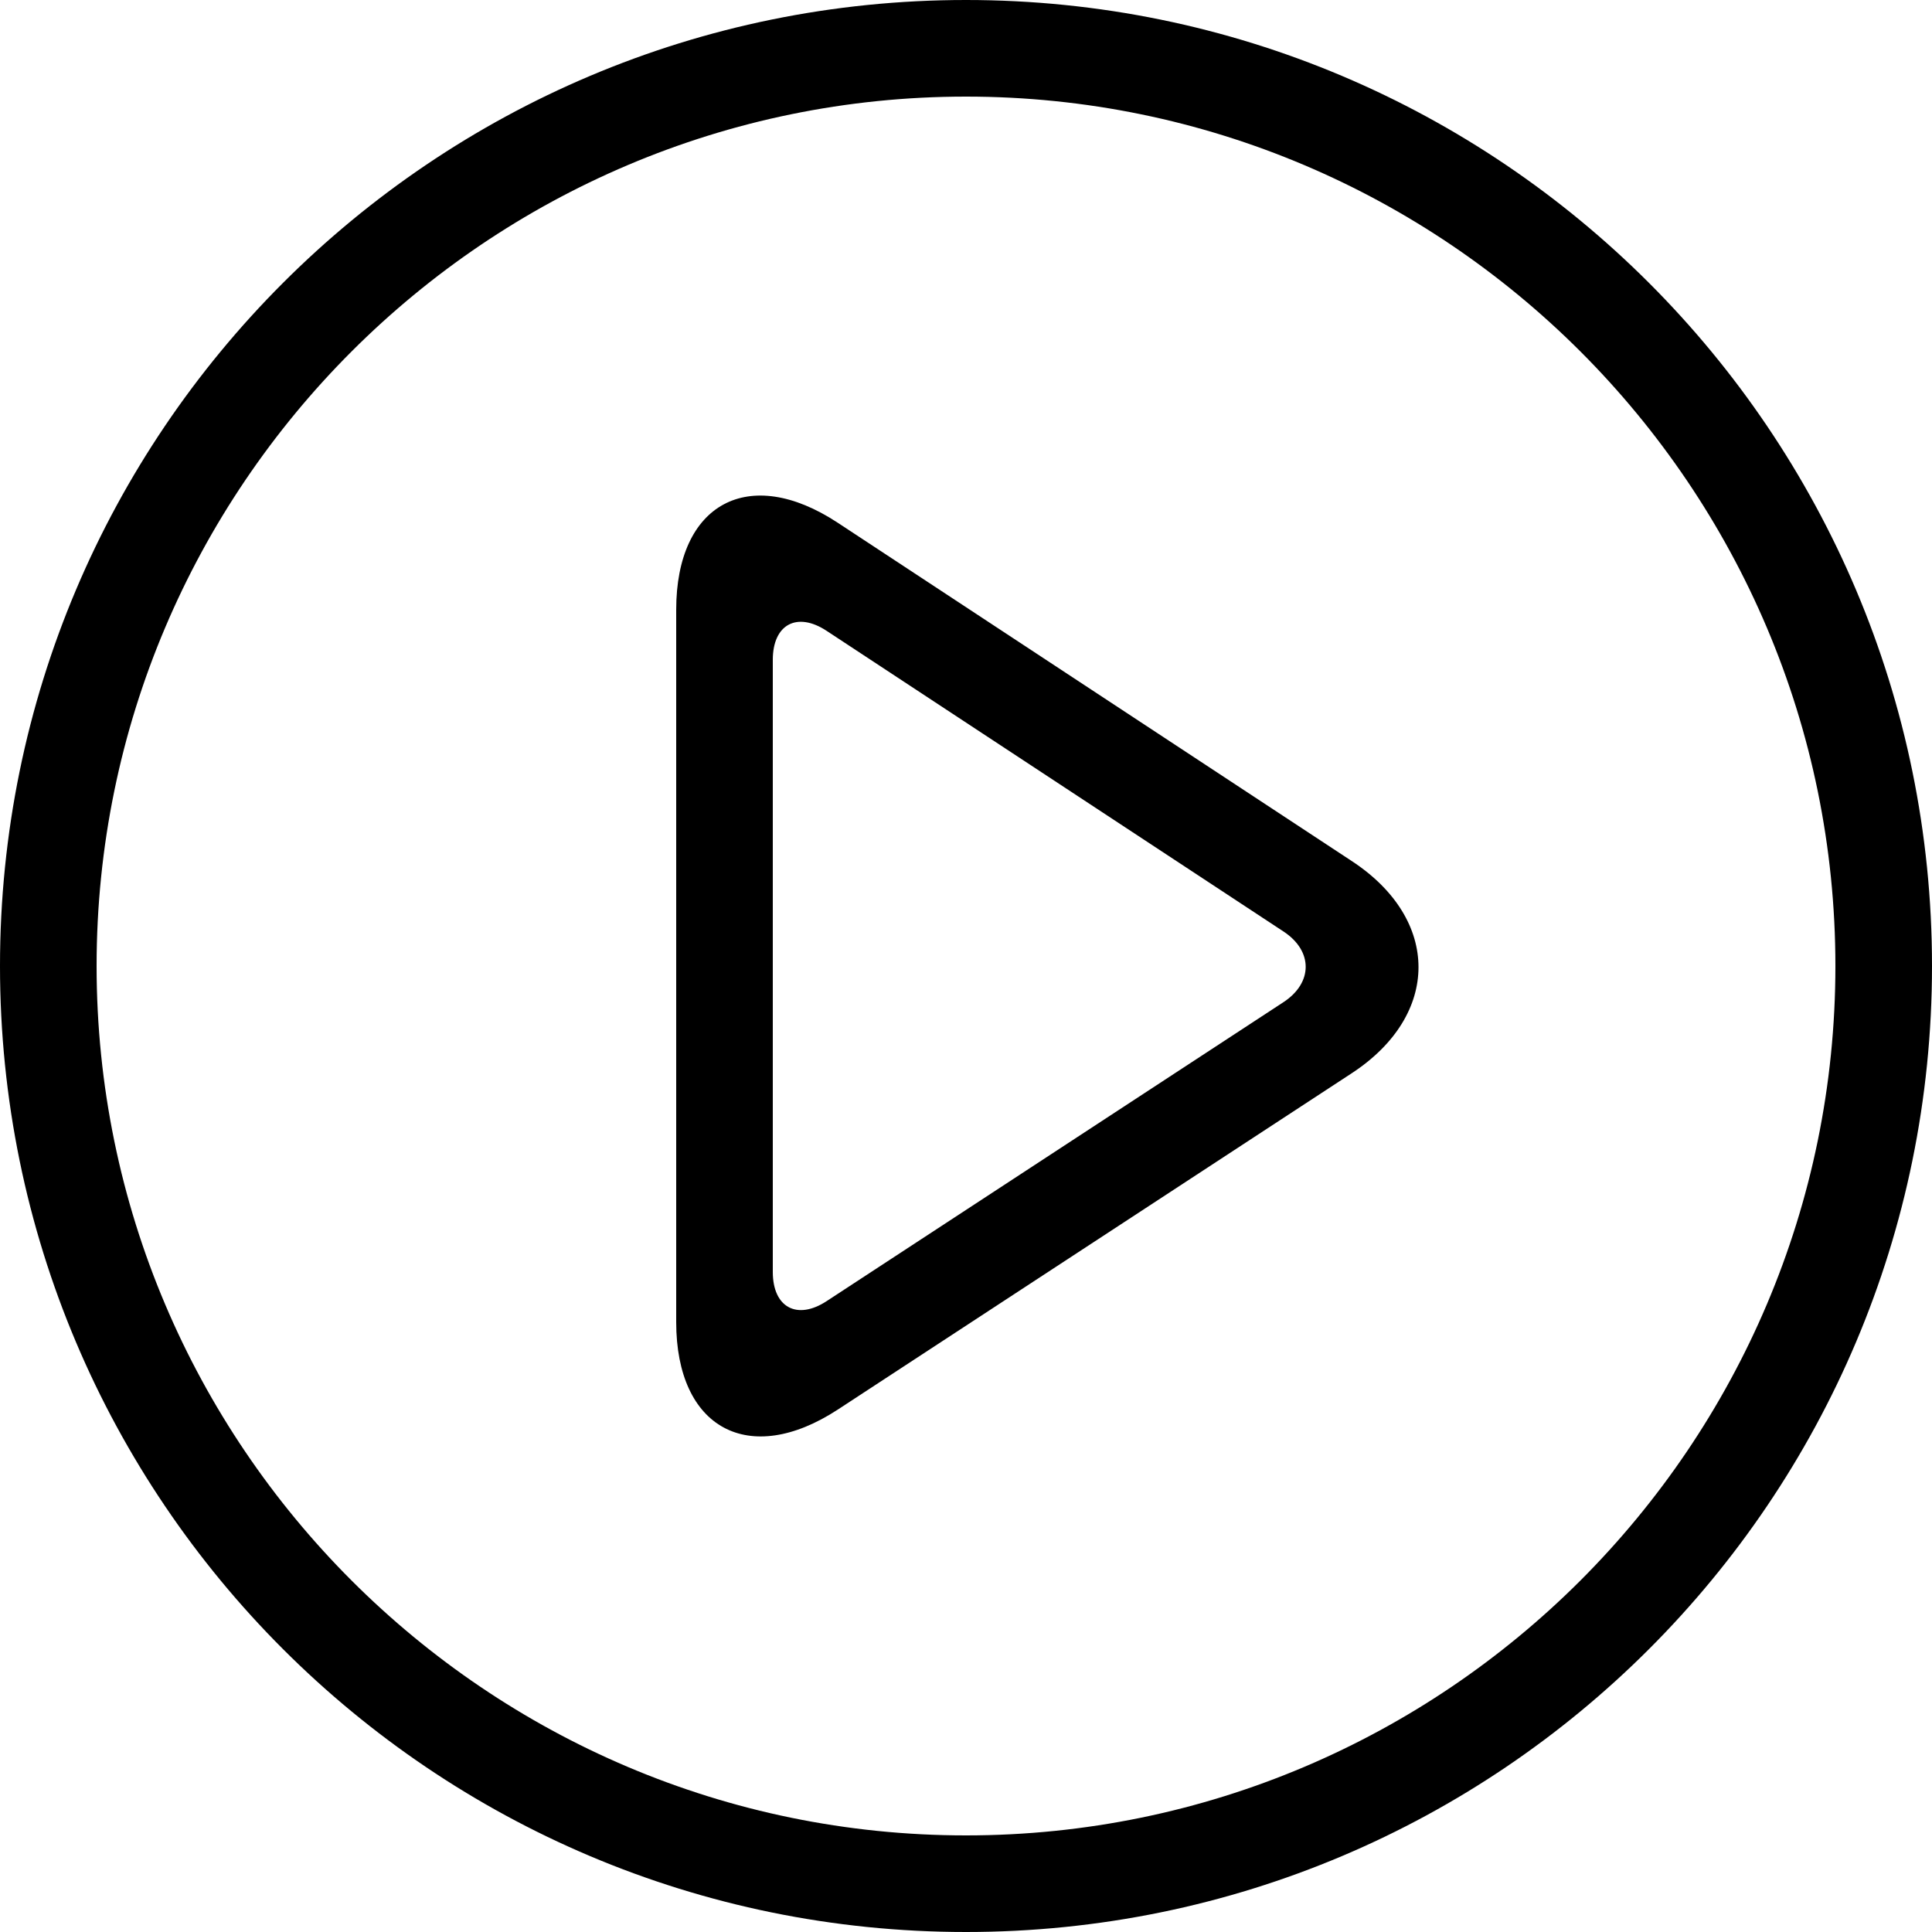
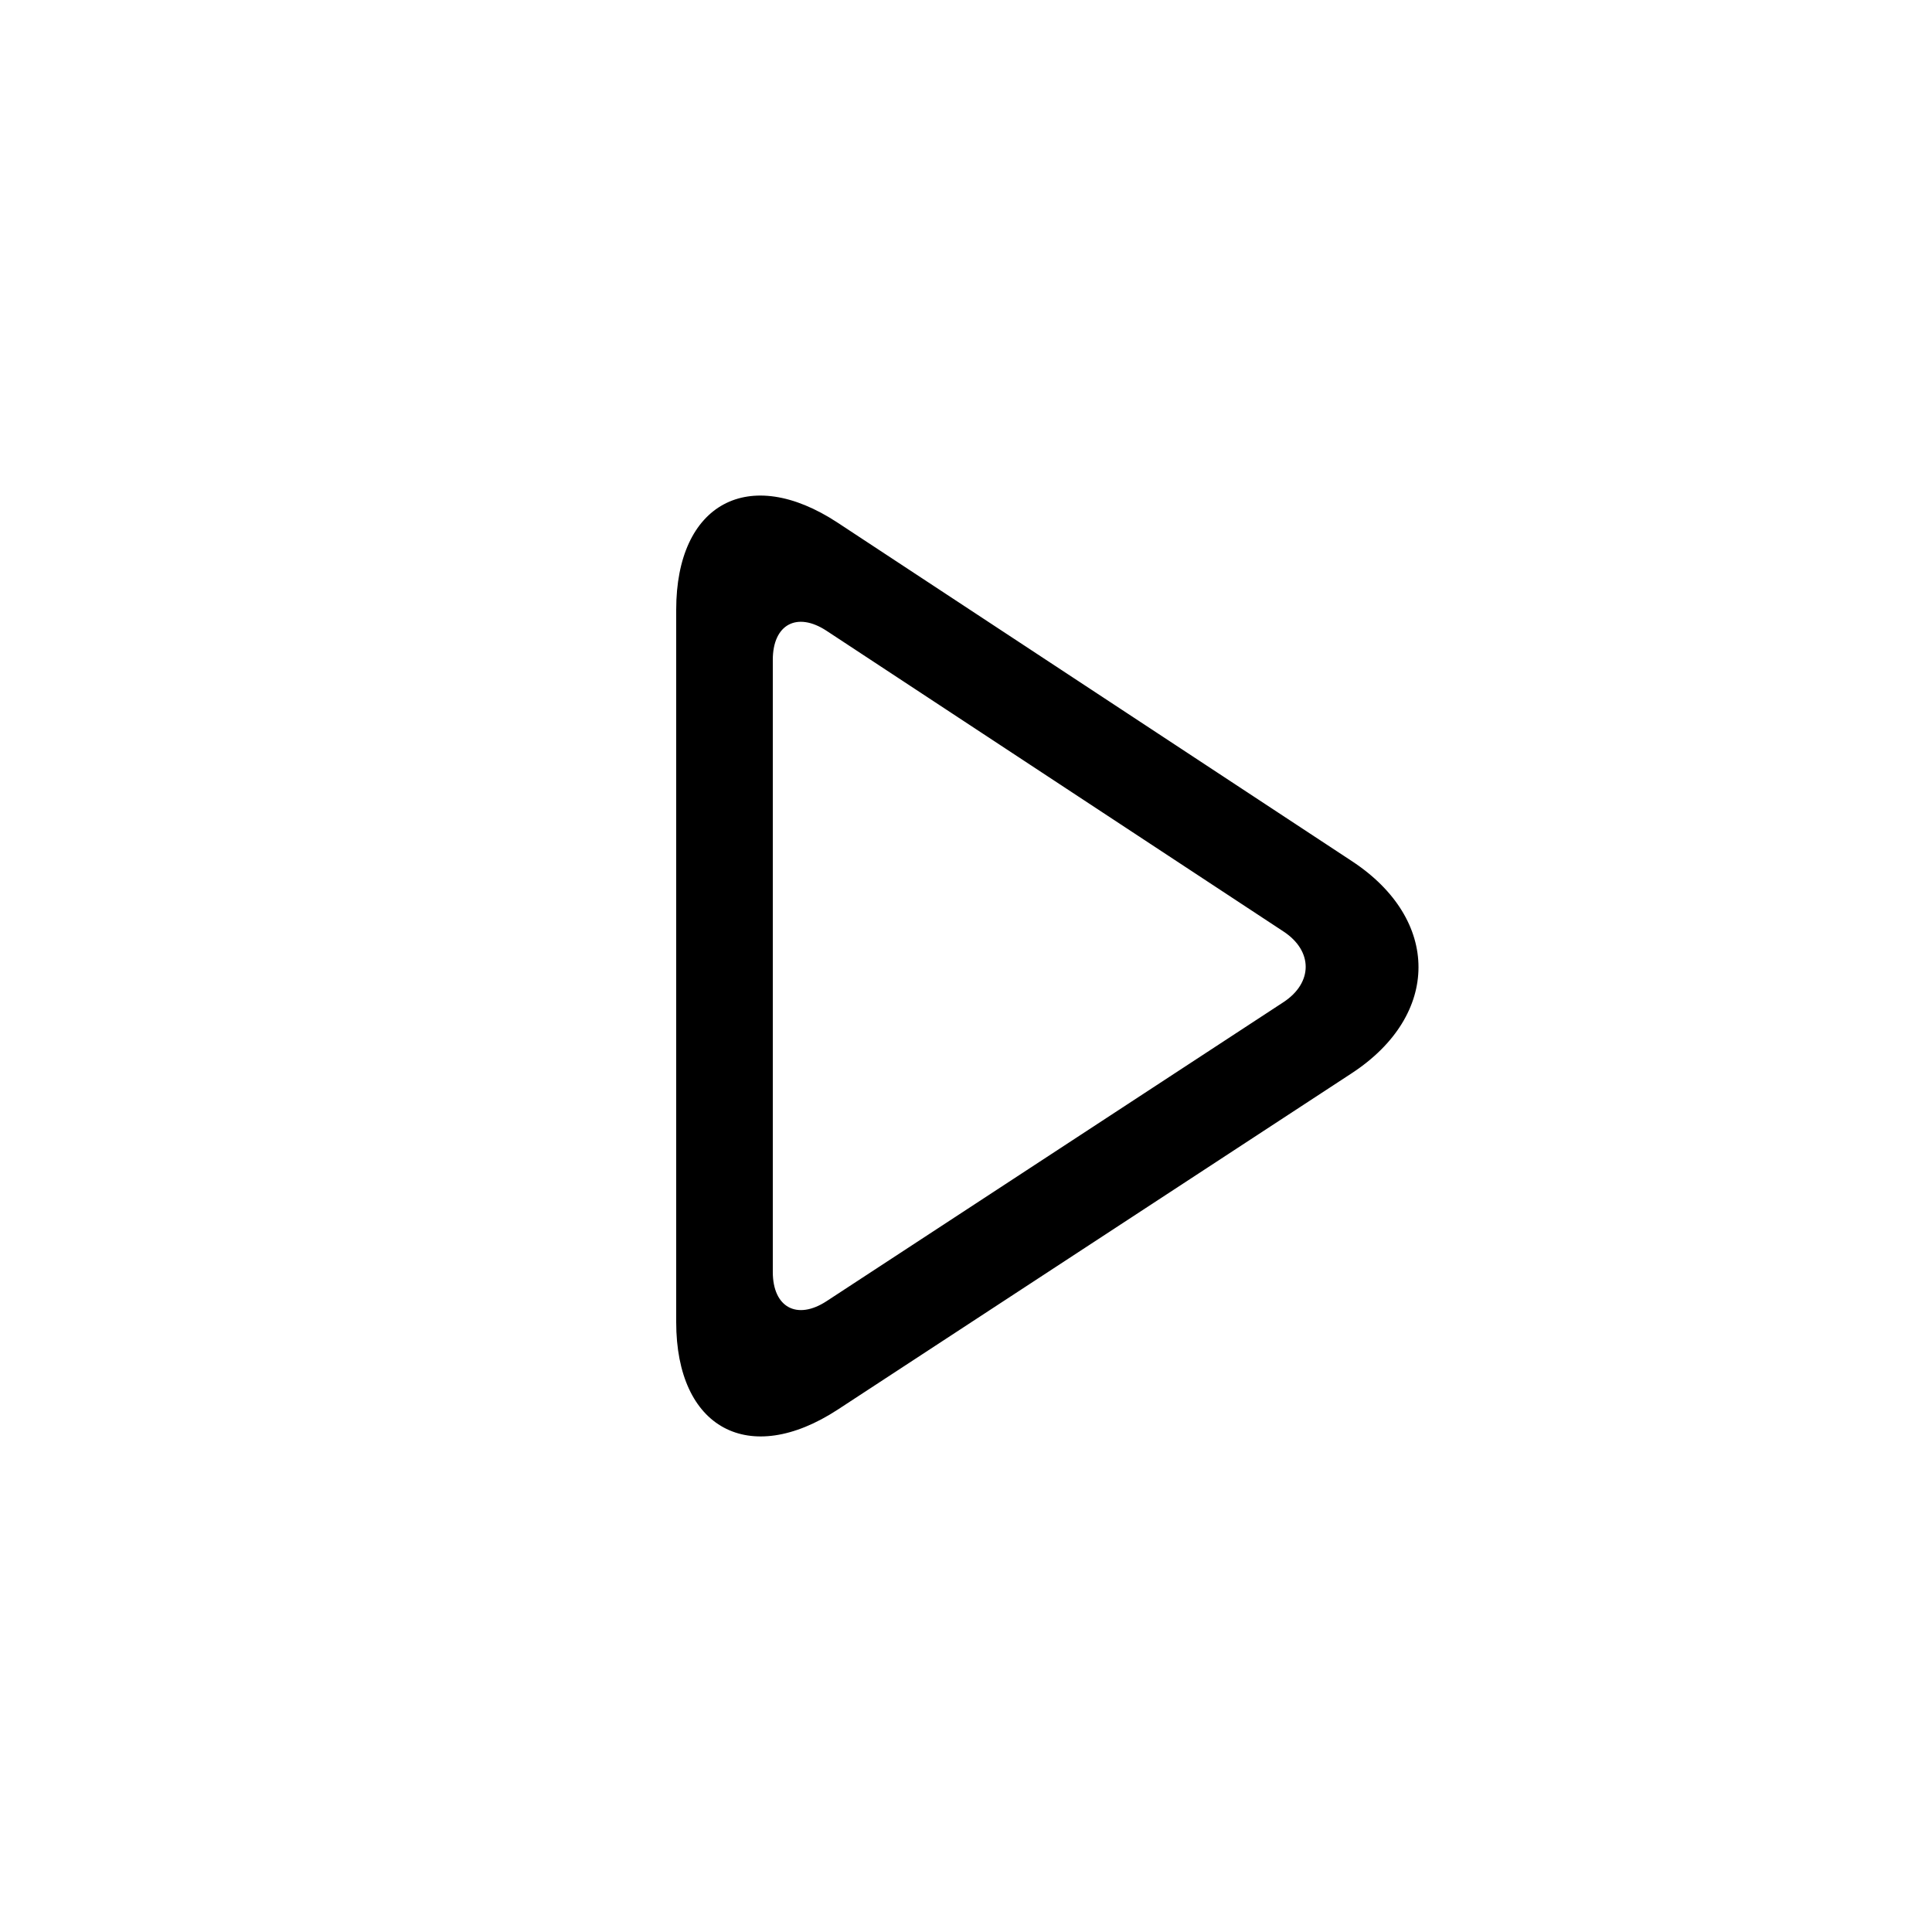
<svg xmlns="http://www.w3.org/2000/svg" version="1.1" id="Capa_1" x="0px" y="0px" viewBox="0 0 420 420" style="enable-background:new 0 0 420 420;" xml:space="preserve">
  <g>
-     <path d="M210,21c104.216,0,189,84.784,189,189s-84.784,189-189,189S21,314.216,21,210S105.784,21,210,21 M210,0   C94.031,0,0,94.024,0,210s94.031,210,210,210s210-94.024,210-210S325.969,0,210,0L210,0z" />
    <path d="M293.909,187.215l-111.818-73.591C162.792,100.926,147,109.445,147,132.545V287.42c0,23.1,15.813,31.647,35.147,18.998   L293.86,233.31C313.187,220.647,313.208,199.913,293.909,187.215z M279.006,217.868l-99.295,64.981   c-6.44,4.221-11.711,1.372-11.711-6.328V143.437c0-7.7,5.264-10.535,11.697-6.3l99.33,65.366   C285.46,206.731,285.453,213.647,279.006,217.868z" />
  </g>
  <g>
</g>
  <g>
</g>
  <g>
</g>
  <g>
</g>
  <g>
</g>
  <g>
</g>
  <g>
</g>
  <g>
</g>
  <g>
</g>
  <g>
</g>
  <g>
</g>
  <g>
</g>
  <g>
</g>
  <g>
</g>
  <g>
</g>
</svg>